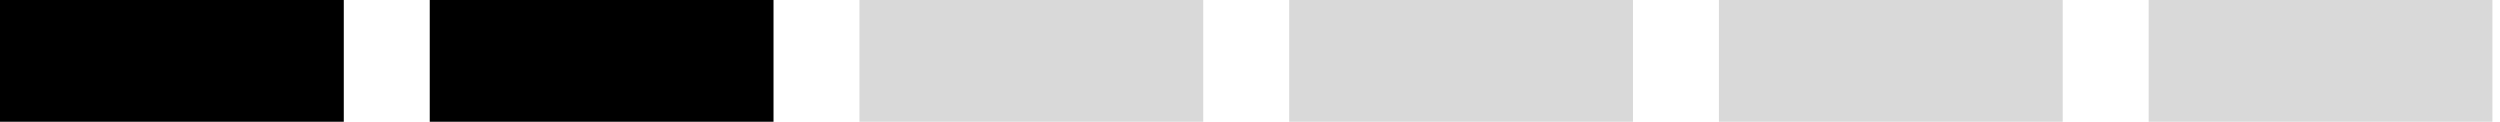
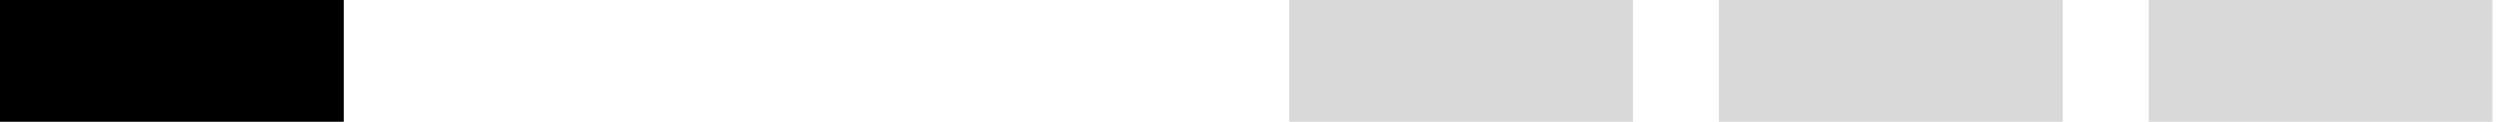
<svg xmlns="http://www.w3.org/2000/svg" width="143" height="7" viewBox="0 0 143 7" fill="none">
  <rect width="19.664" height="6.964" fill="black" />
-   <rect x="24.581" width="19.664" height="6.964" fill="black" />
-   <rect x="49.161" width="19.664" height="6.964" fill="#D9D9D9" />
  <rect x="73.742" width="19.664" height="6.964" fill="#D9D9D9" />
  <rect x="98.322" width="19.664" height="6.964" fill="#D9D9D9" />
  <rect x="122.903" width="19.664" height="6.964" fill="#D9D9D9" />
</svg>